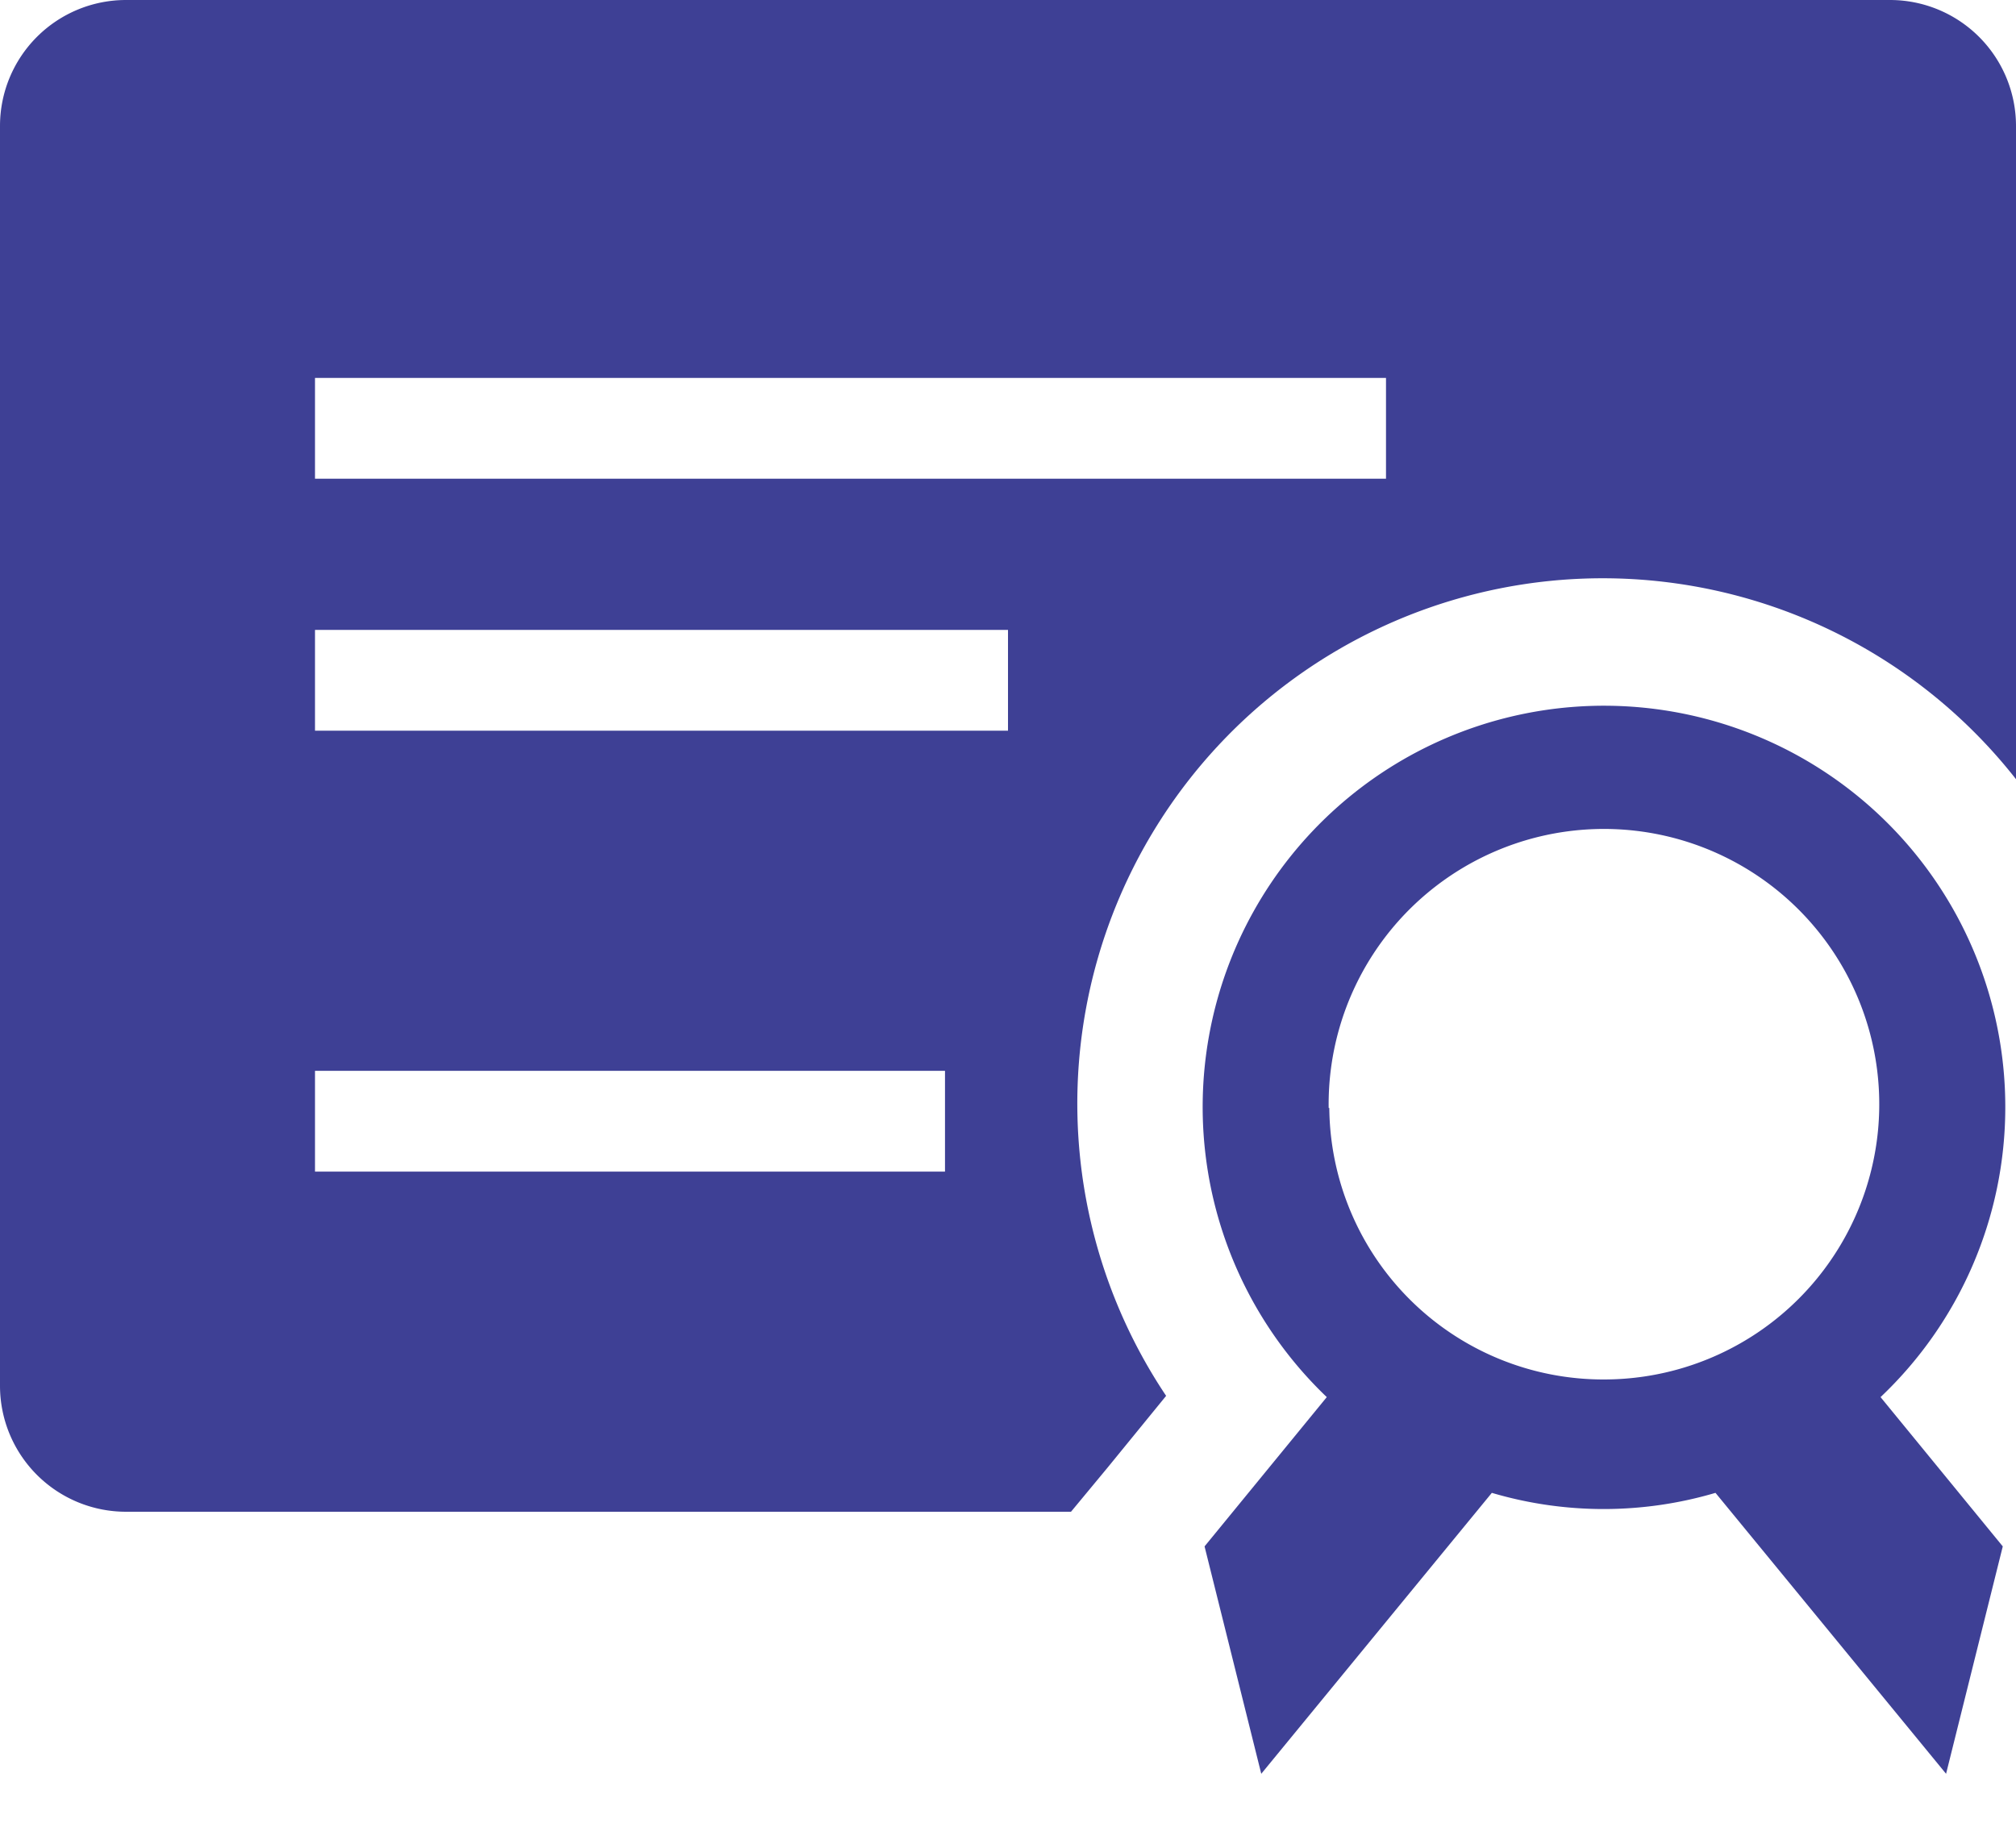
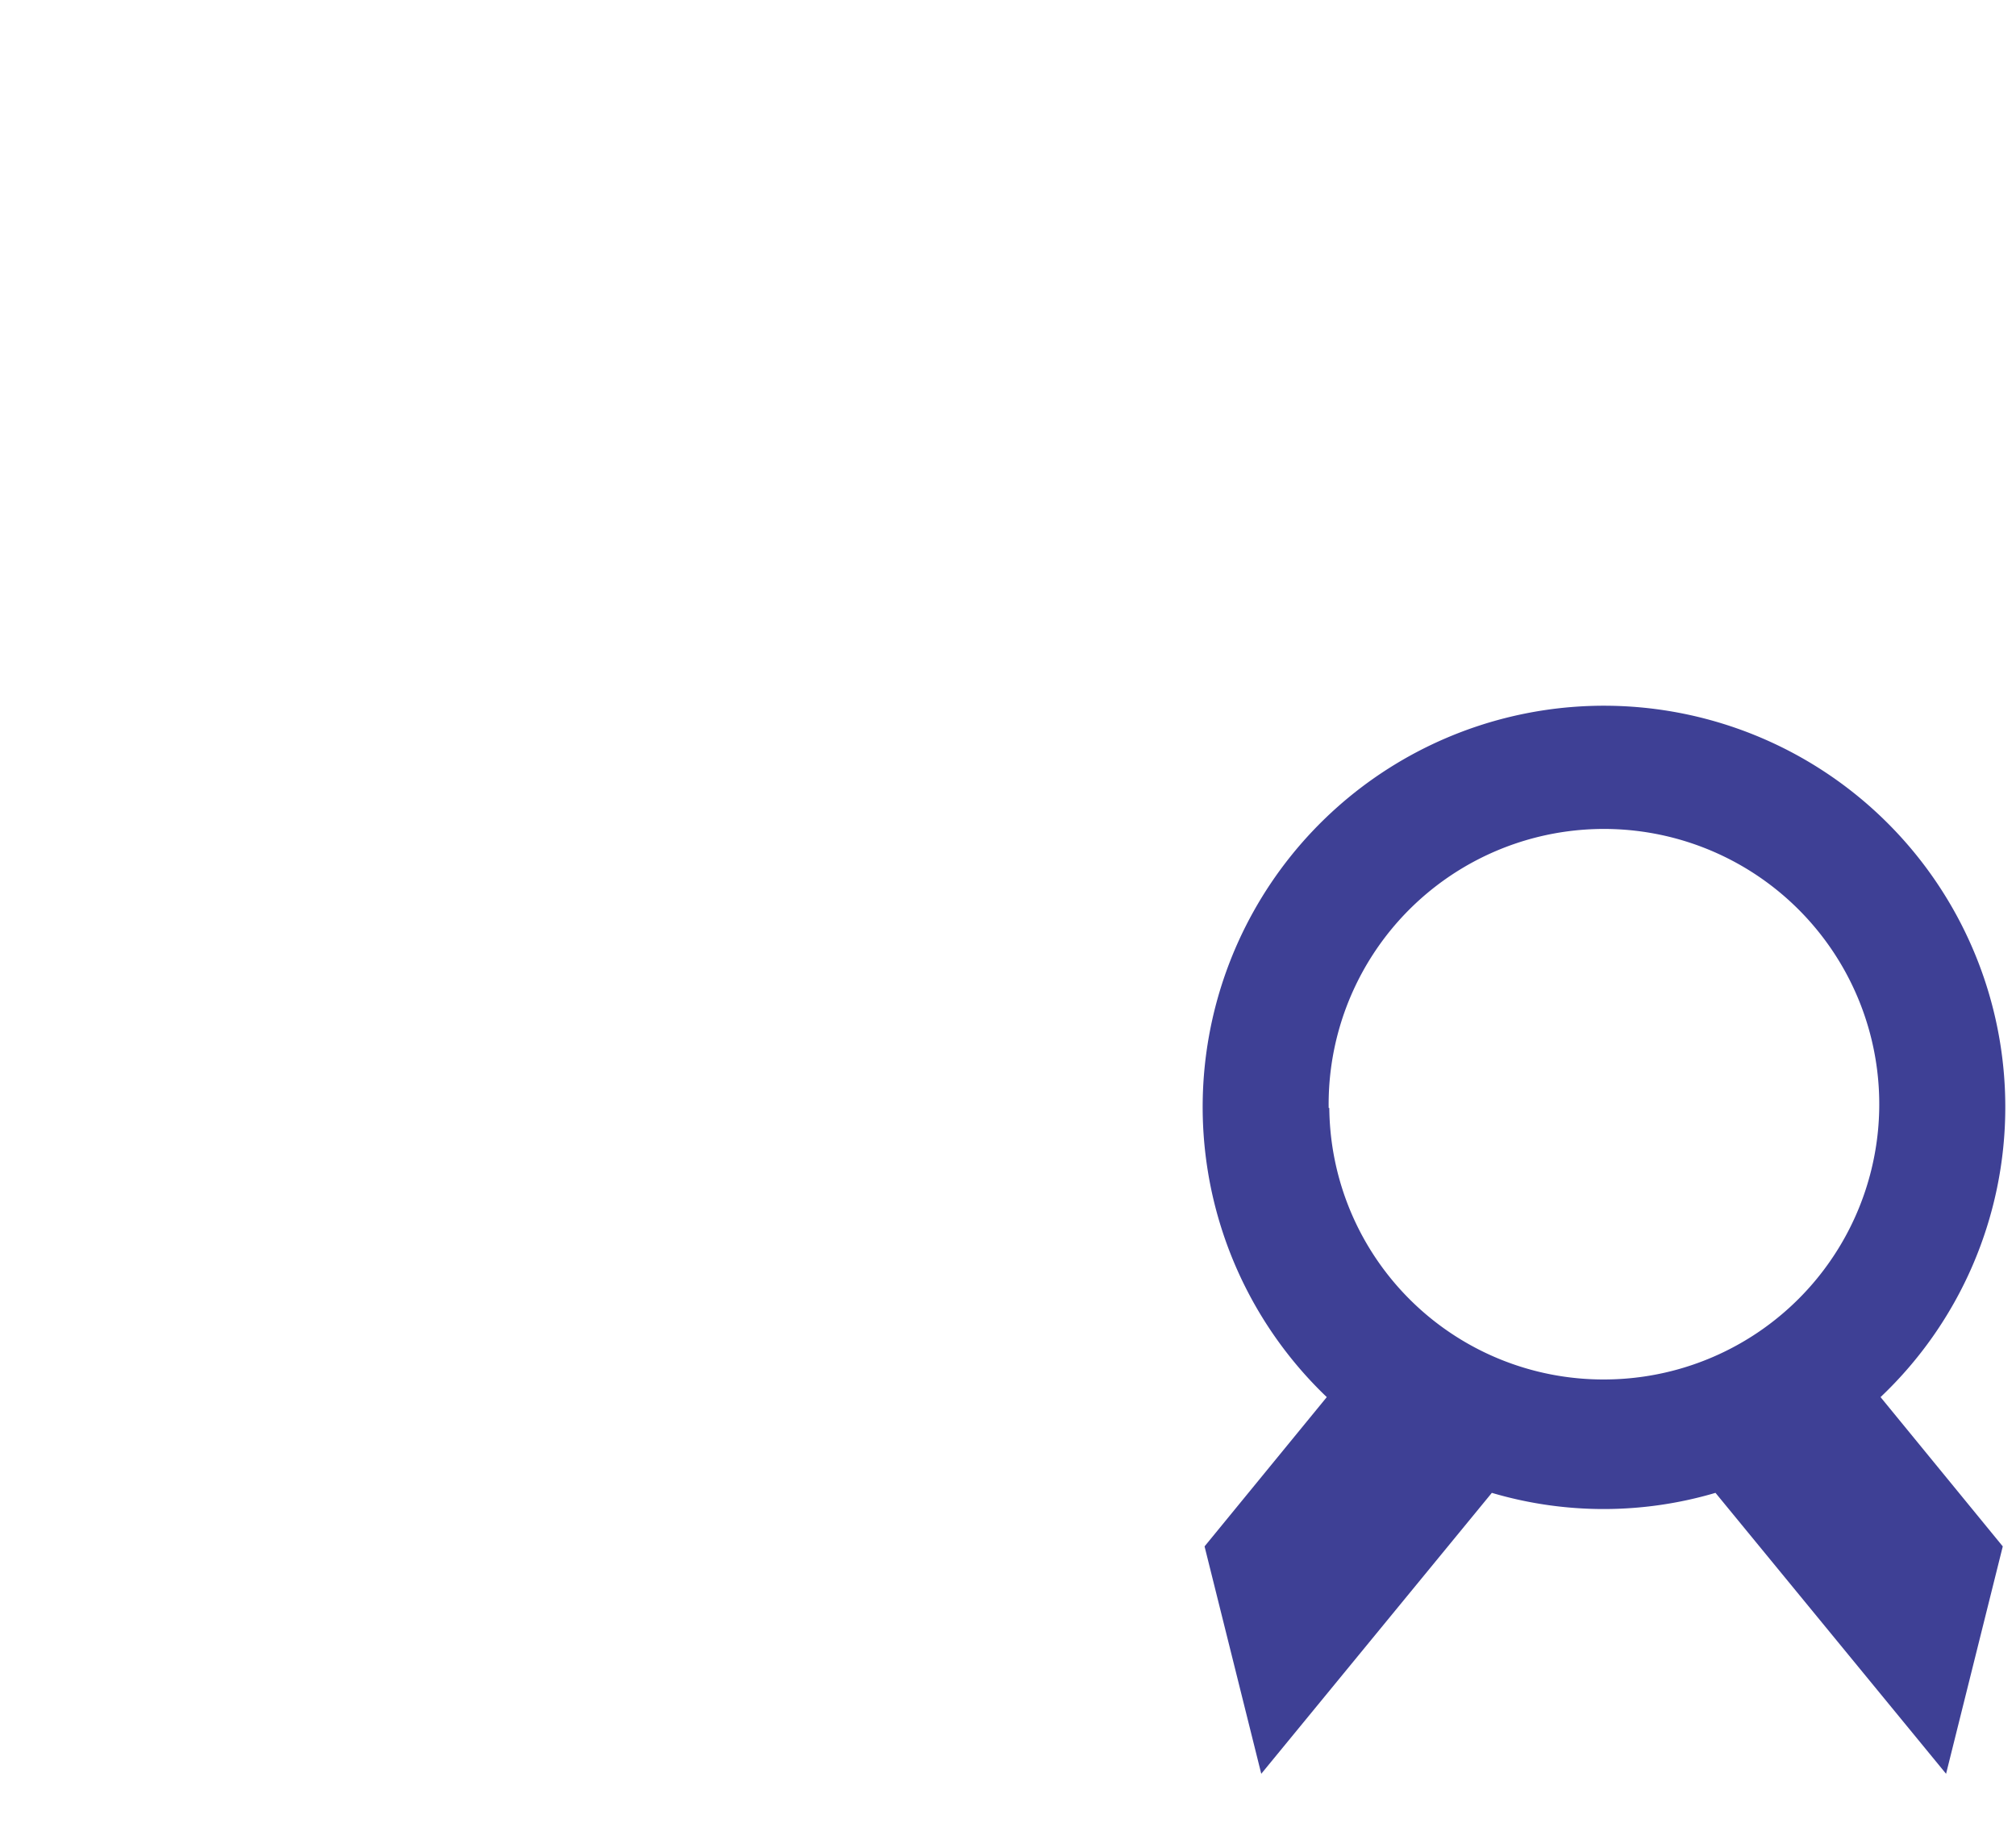
<svg xmlns="http://www.w3.org/2000/svg" width="32" height="29" viewBox="0 0 32 29">
  <g>
    <g>
      <g>
-         <path fill="#3e4095" d="M5 17h10v1.6H5zm0-7h11v1.6H5zm17-4v1.6H5V6zm-4.42 17.3l.93-1.14A8.34 8.34 0 0 1 32 12.37V2a2 2 0 0 0-2-2H2a2 2 0 0 0-2 2v20a2 2 0 0 0 2 2h15z" />
-       </g>
+         </g>
      <g>
        <path fill="#3e4095" d="M21.09 17.59a4.37 4.37 0 1 1 4.37 4.31 4.35 4.35 0 0 1-4.36-4.31zm10.74 0a6.37 6.37 0 1 0-10.77 4.59l-1.94 2.37.9 3.61 3.66-4.46a6.26 6.26 0 0 0 3.55 0l3.66 4.46.9-3.61-1.94-2.37a6.34 6.34 0 0 0 1.98-4.59z" />
      </g>
    </g>
  </g>
</svg>